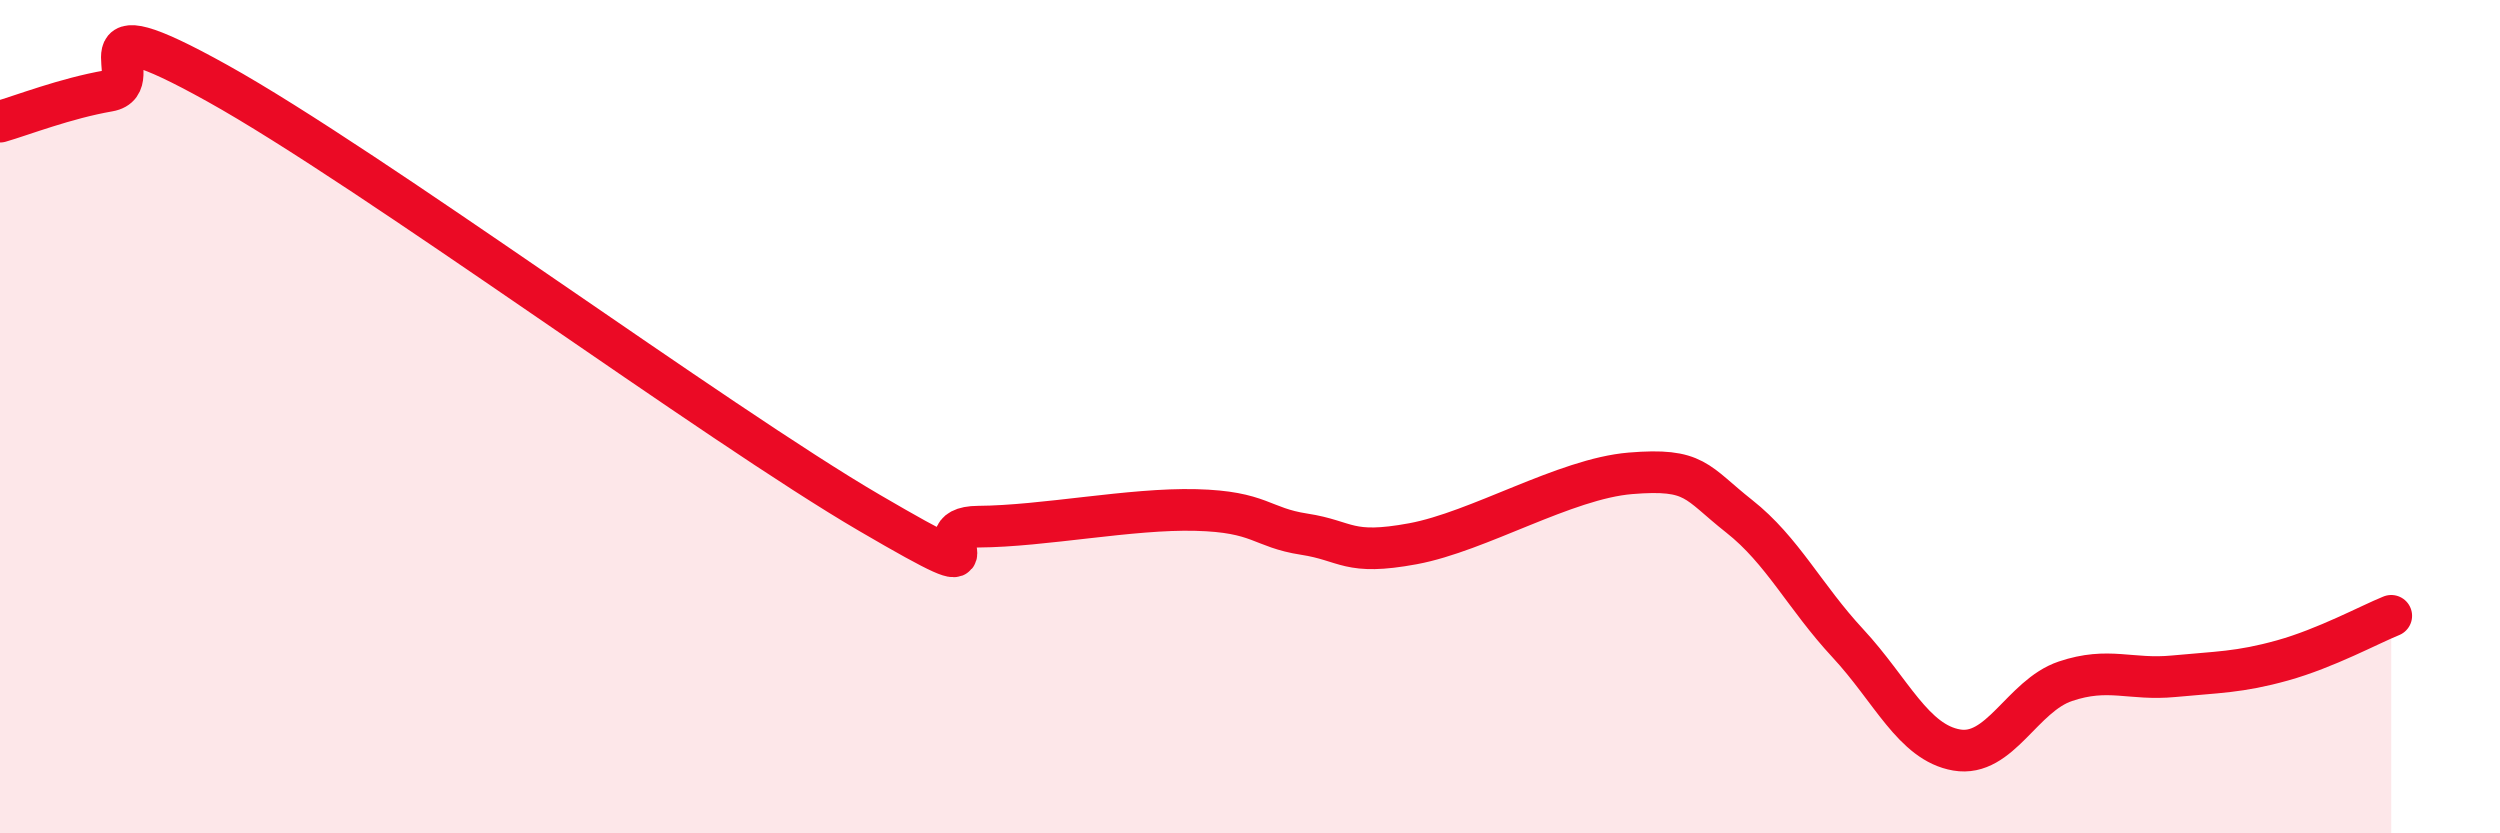
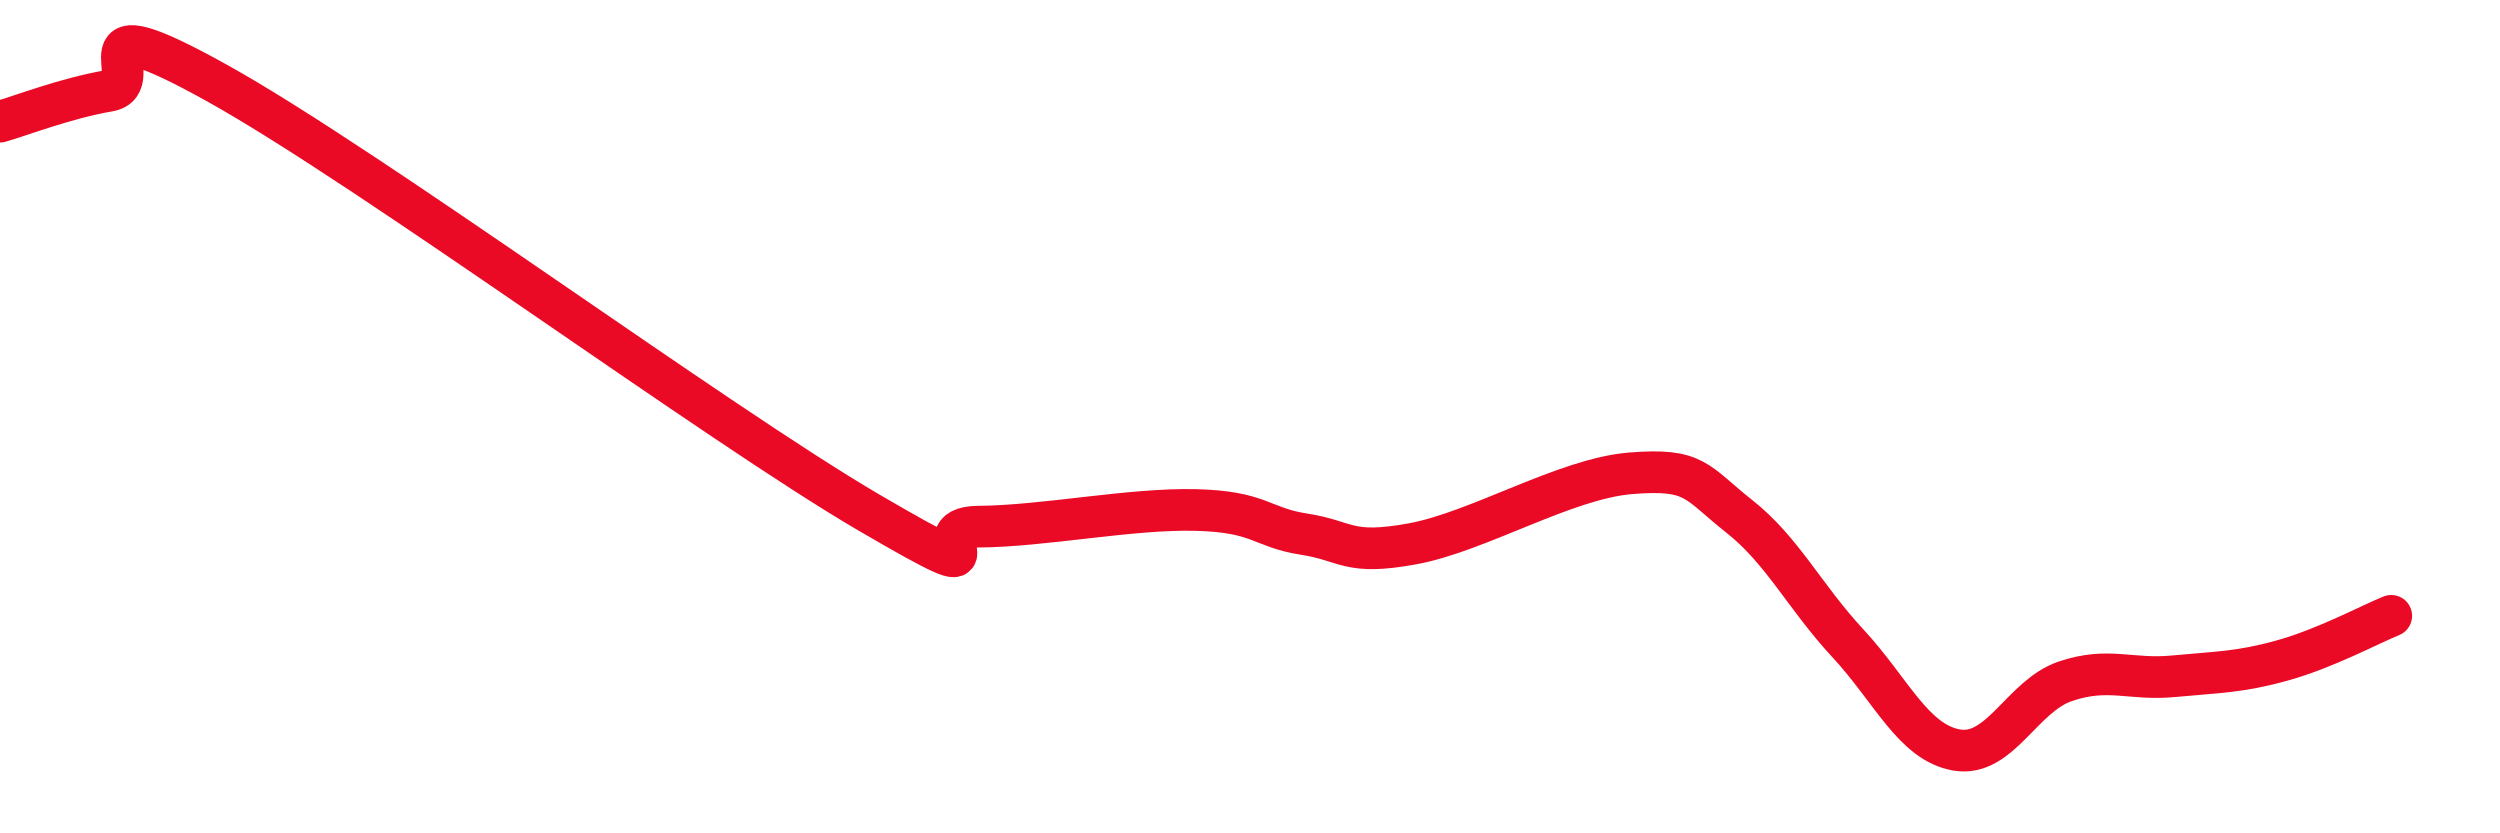
<svg xmlns="http://www.w3.org/2000/svg" width="60" height="20" viewBox="0 0 60 20">
-   <path d="M 0,2.92 C 0.52,2.77 1.57,2.36 2.61,2.18 C 3.65,2 1.57,-0.03 5.22,2 C 8.87,4.03 17.22,10.18 20.87,12.31 C 24.52,14.44 21.91,12.65 23.48,12.64 C 25.05,12.63 27.14,12.2 28.7,12.24 C 30.26,12.28 30.26,12.66 31.3,12.82 C 32.34,12.98 32.34,13.34 33.91,13.05 C 35.48,12.76 37.56,11.49 39.13,11.36 C 40.7,11.23 40.7,11.57 41.74,12.39 C 42.78,13.21 43.31,14.32 44.35,15.44 C 45.39,16.56 45.92,17.82 46.96,18 C 48,18.18 48.53,16.7 49.57,16.35 C 50.61,16 51.13,16.33 52.17,16.23 C 53.21,16.13 53.74,16.14 54.78,15.85 C 55.82,15.56 56.87,14.99 57.39,14.78L57.39 20L0 20Z" fill="#EB0A25" opacity="0.1" stroke-linecap="round" stroke-linejoin="round" />
  <path d="M 0,2.92 C 0.52,2.77 1.57,2.36 2.61,2.18 C 3.65,2 1.57,-0.03 5.22,2 C 8.87,4.03 17.22,10.18 20.87,12.31 C 24.52,14.44 21.91,12.65 23.48,12.64 C 25.05,12.63 27.14,12.2 28.7,12.24 C 30.26,12.28 30.26,12.66 31.3,12.82 C 32.34,12.98 32.34,13.34 33.91,13.05 C 35.48,12.76 37.56,11.49 39.13,11.36 C 40.7,11.23 40.7,11.57 41.74,12.39 C 42.78,13.21 43.31,14.32 44.35,15.44 C 45.39,16.56 45.92,17.82 46.96,18 C 48,18.18 48.53,16.7 49.57,16.35 C 50.61,16 51.13,16.33 52.17,16.23 C 53.21,16.13 53.74,16.14 54.78,15.85 C 55.82,15.56 56.87,14.99 57.39,14.78" stroke="#EB0A25" stroke-width="1" fill="none" stroke-linecap="round" stroke-linejoin="round" />
</svg>